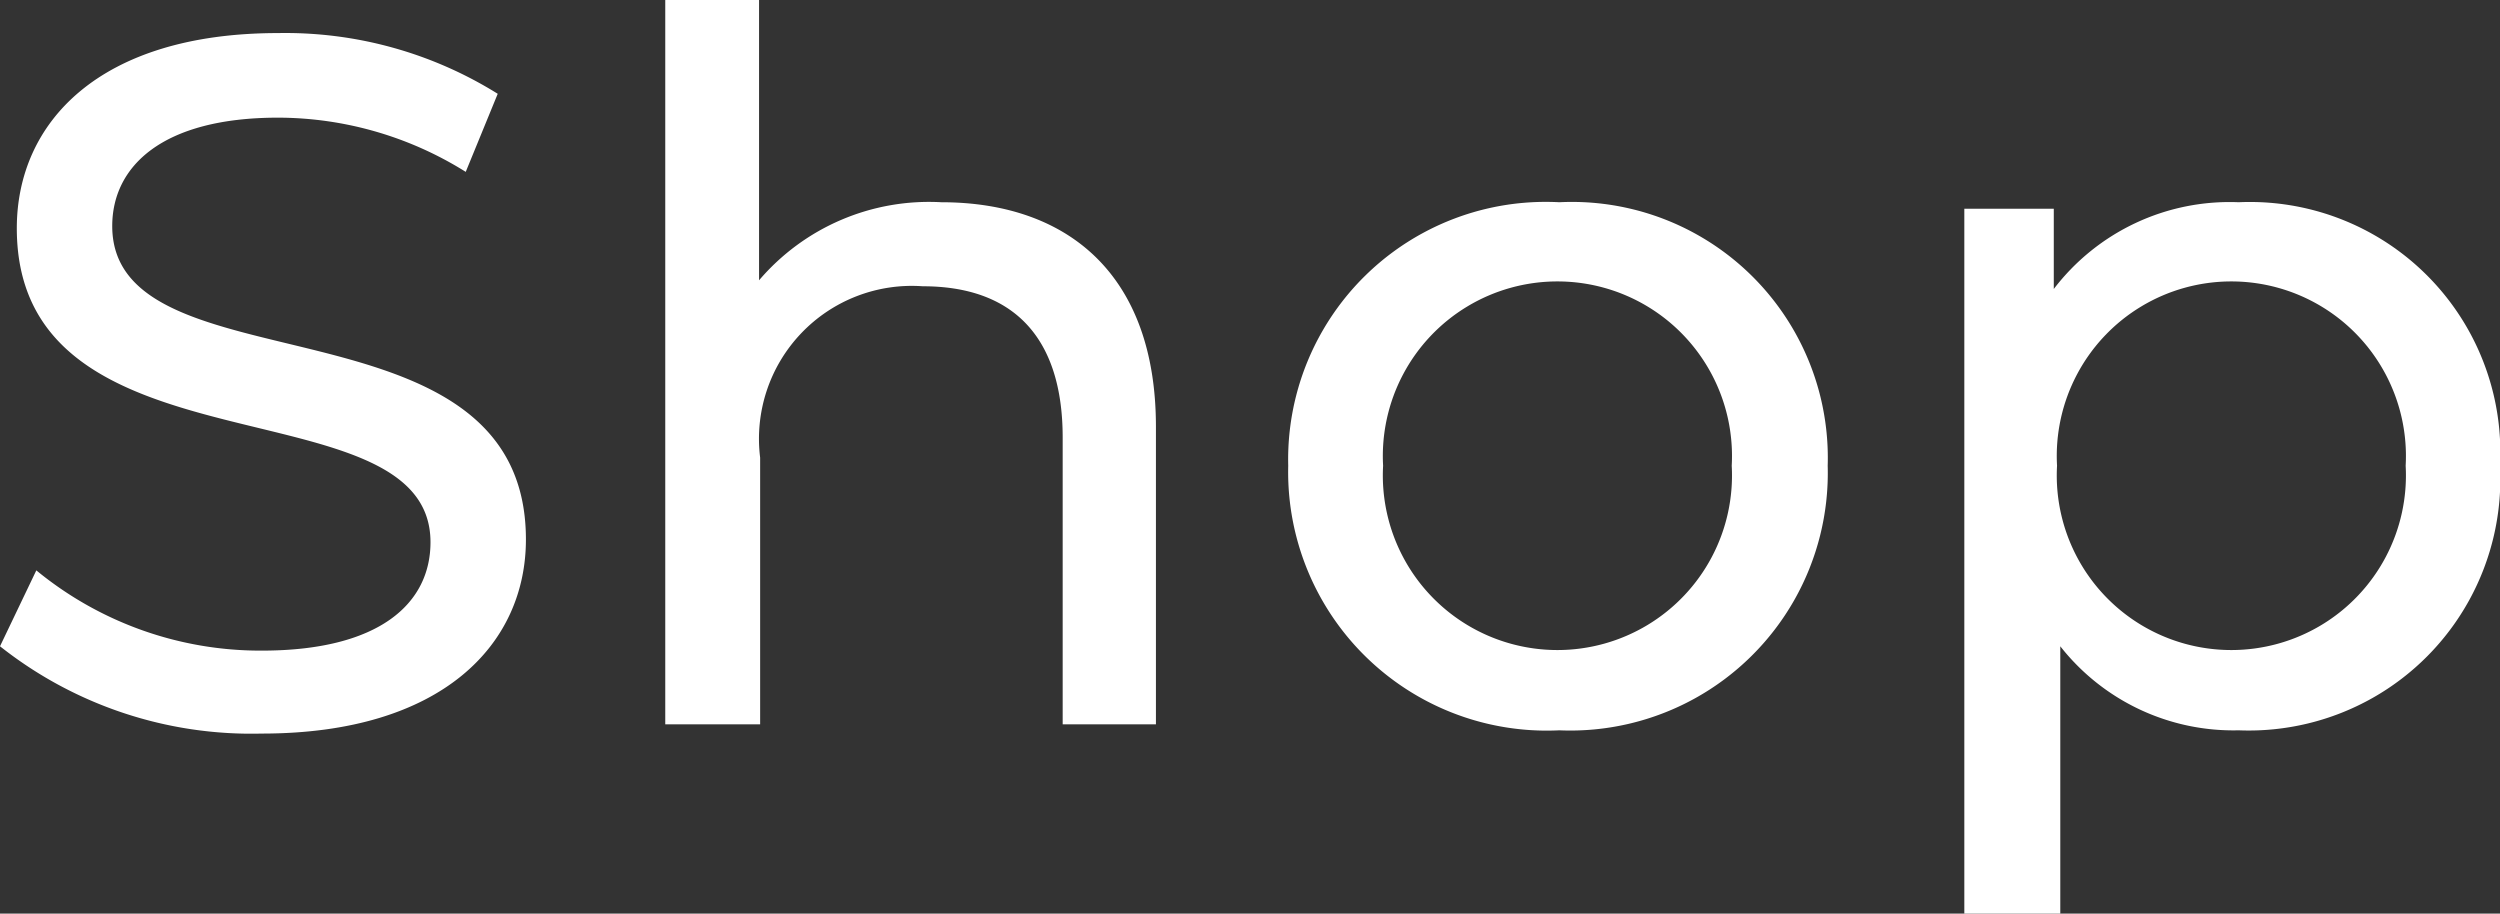
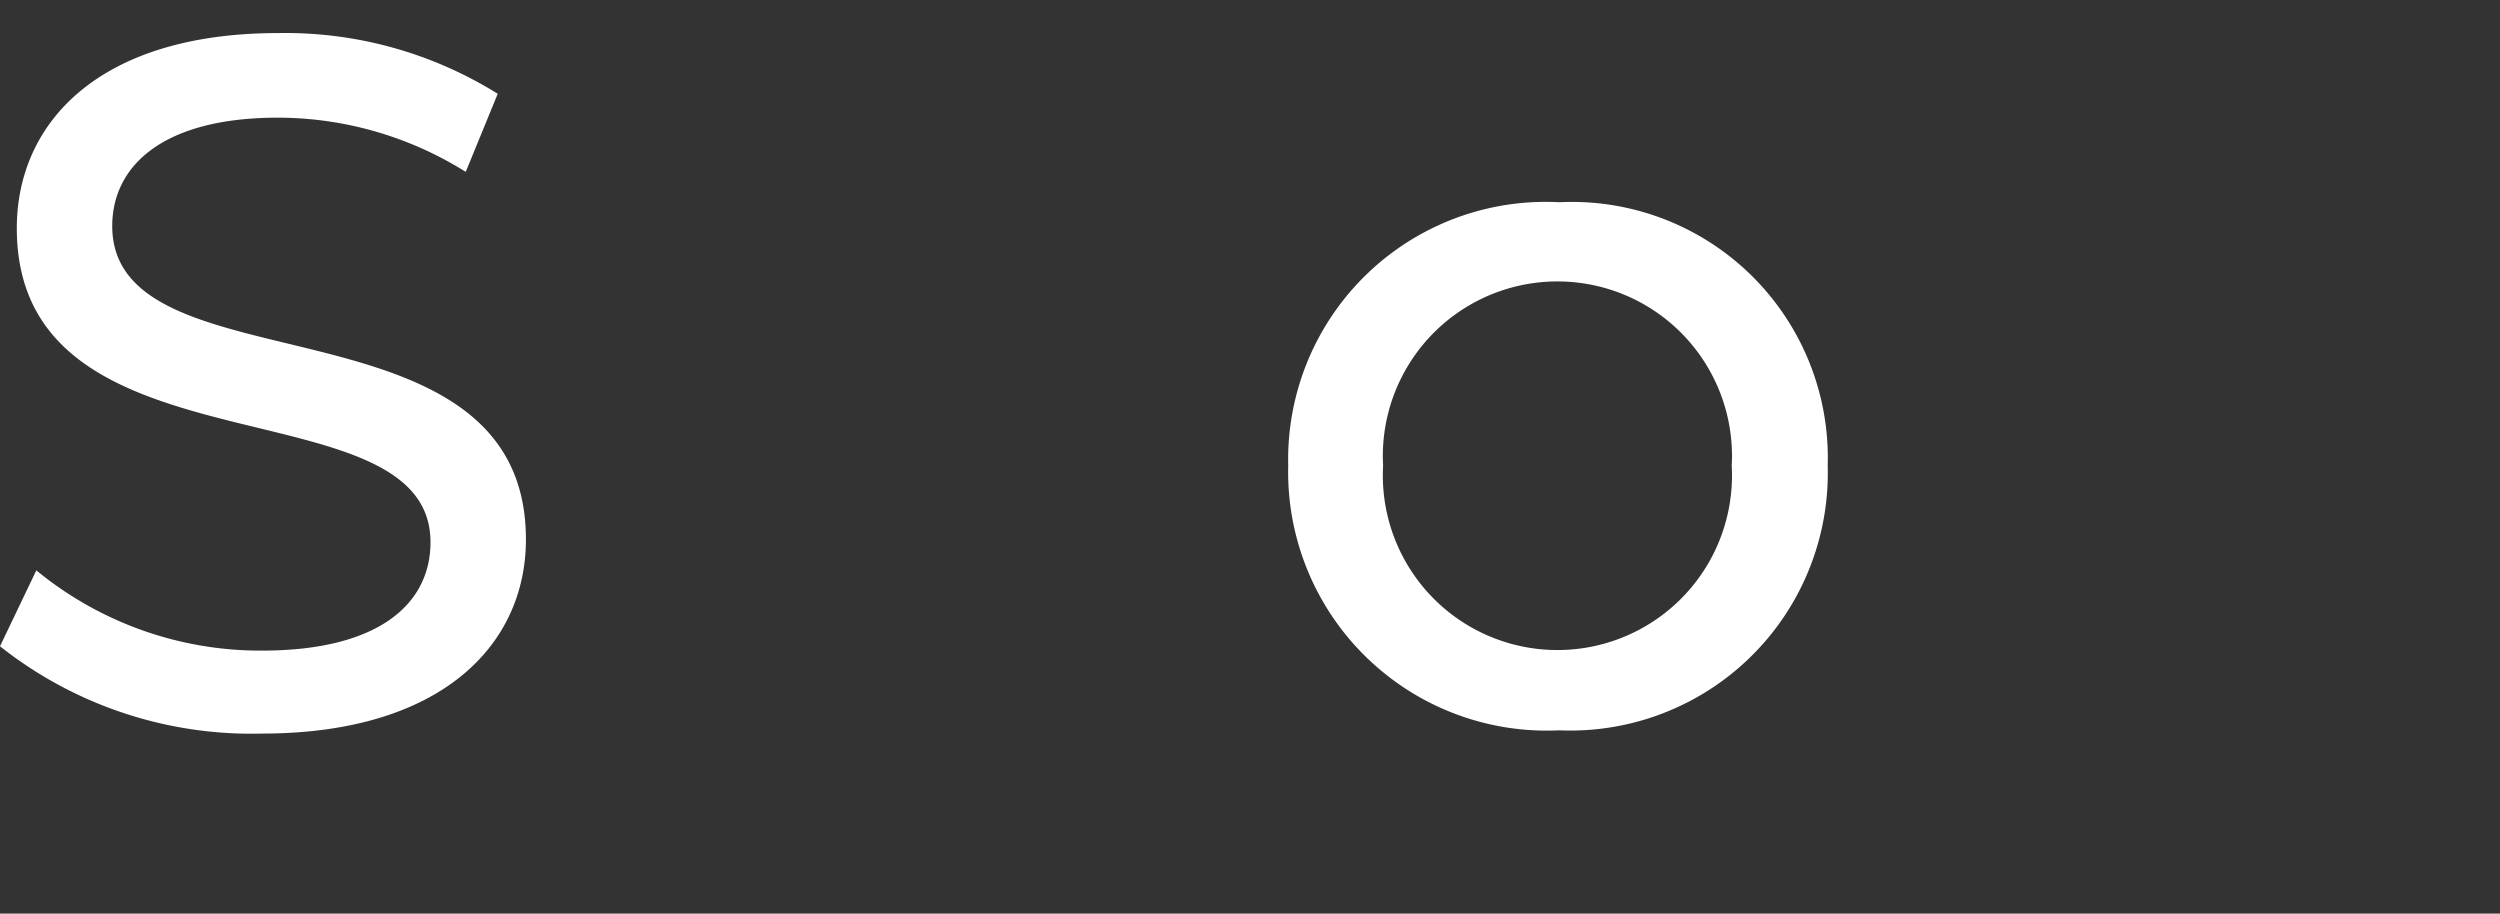
<svg xmlns="http://www.w3.org/2000/svg" id="レイヤー_1" data-name="レイヤー 1" viewBox="0 0 46.11 16.85">
  <rect x="0" y="0" width="46.11" height="16.85" fill="#333333" stroke="none" />
  <defs>
    <style>.cls-1{fill:#fff;}</style>
  </defs>
  <path class="cls-1" d="M0,11.92l.67-1.4A6.51,6.51,0,0,0,4.83,12C7,12,7.94,11.13,7.94,10,7.94,7,.31,8.89.31,4.21.31,2.27,1.82.61,5.13.61A7.4,7.4,0,0,1,9.18,1.73L8.59,3.17a6.54,6.54,0,0,0-3.46-1c-2.14,0-3.06.9-3.06,2,0,3.08,7.63,1.15,7.63,5.78,0,1.93-1.54,3.58-4.87,3.58A7.47,7.47,0,0,1,0,11.92Z" />
-   <path class="cls-1" d="M21.32,7.87v5.49H19.6V8.07c0-1.88-.94-2.79-2.58-2.79a2.82,2.82,0,0,0-3,3.16v4.92H12.27V0H14V5.17a4.12,4.12,0,0,1,3.36-1.44C19.69,3.73,21.32,5.06,21.32,7.87Z" />
  <path class="cls-1" d="M23.76,8.59a4.75,4.75,0,0,1,5-4.86,4.72,4.72,0,0,1,4.95,4.86,4.75,4.75,0,0,1-4.95,4.88A4.77,4.77,0,0,1,23.76,8.59Zm8.18,0a3.22,3.22,0,1,0-6.43,0,3.22,3.22,0,1,0,6.43,0Z" />
-   <path class="cls-1" d="M46.11,8.59a4.64,4.64,0,0,1-4.82,4.88A4.06,4.06,0,0,1,38,11.92v4.93H36.23v-13h1.65V5.33a4.08,4.08,0,0,1,3.41-1.6A4.62,4.62,0,0,1,46.11,8.59Zm-1.74,0a3.22,3.22,0,1,0-6.43,0,3.22,3.22,0,1,0,6.43,0Z" />
</svg>